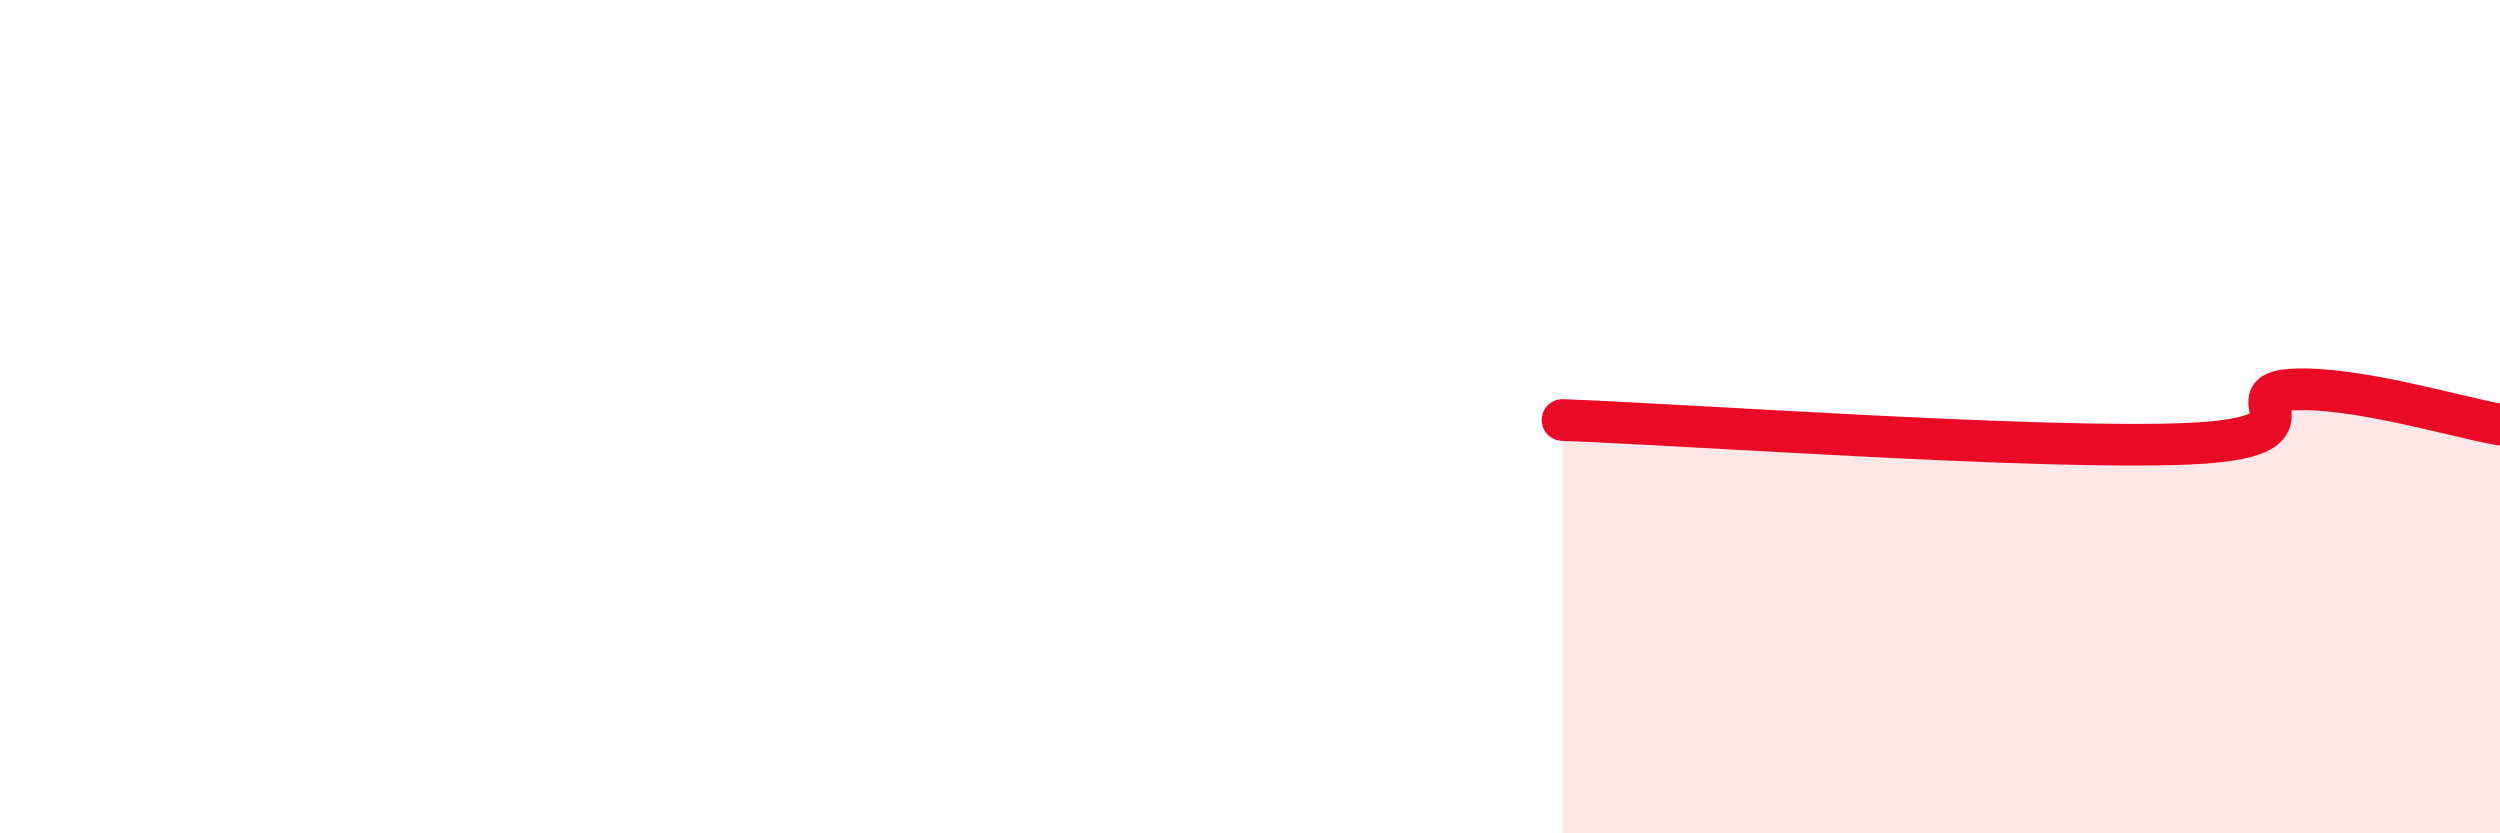
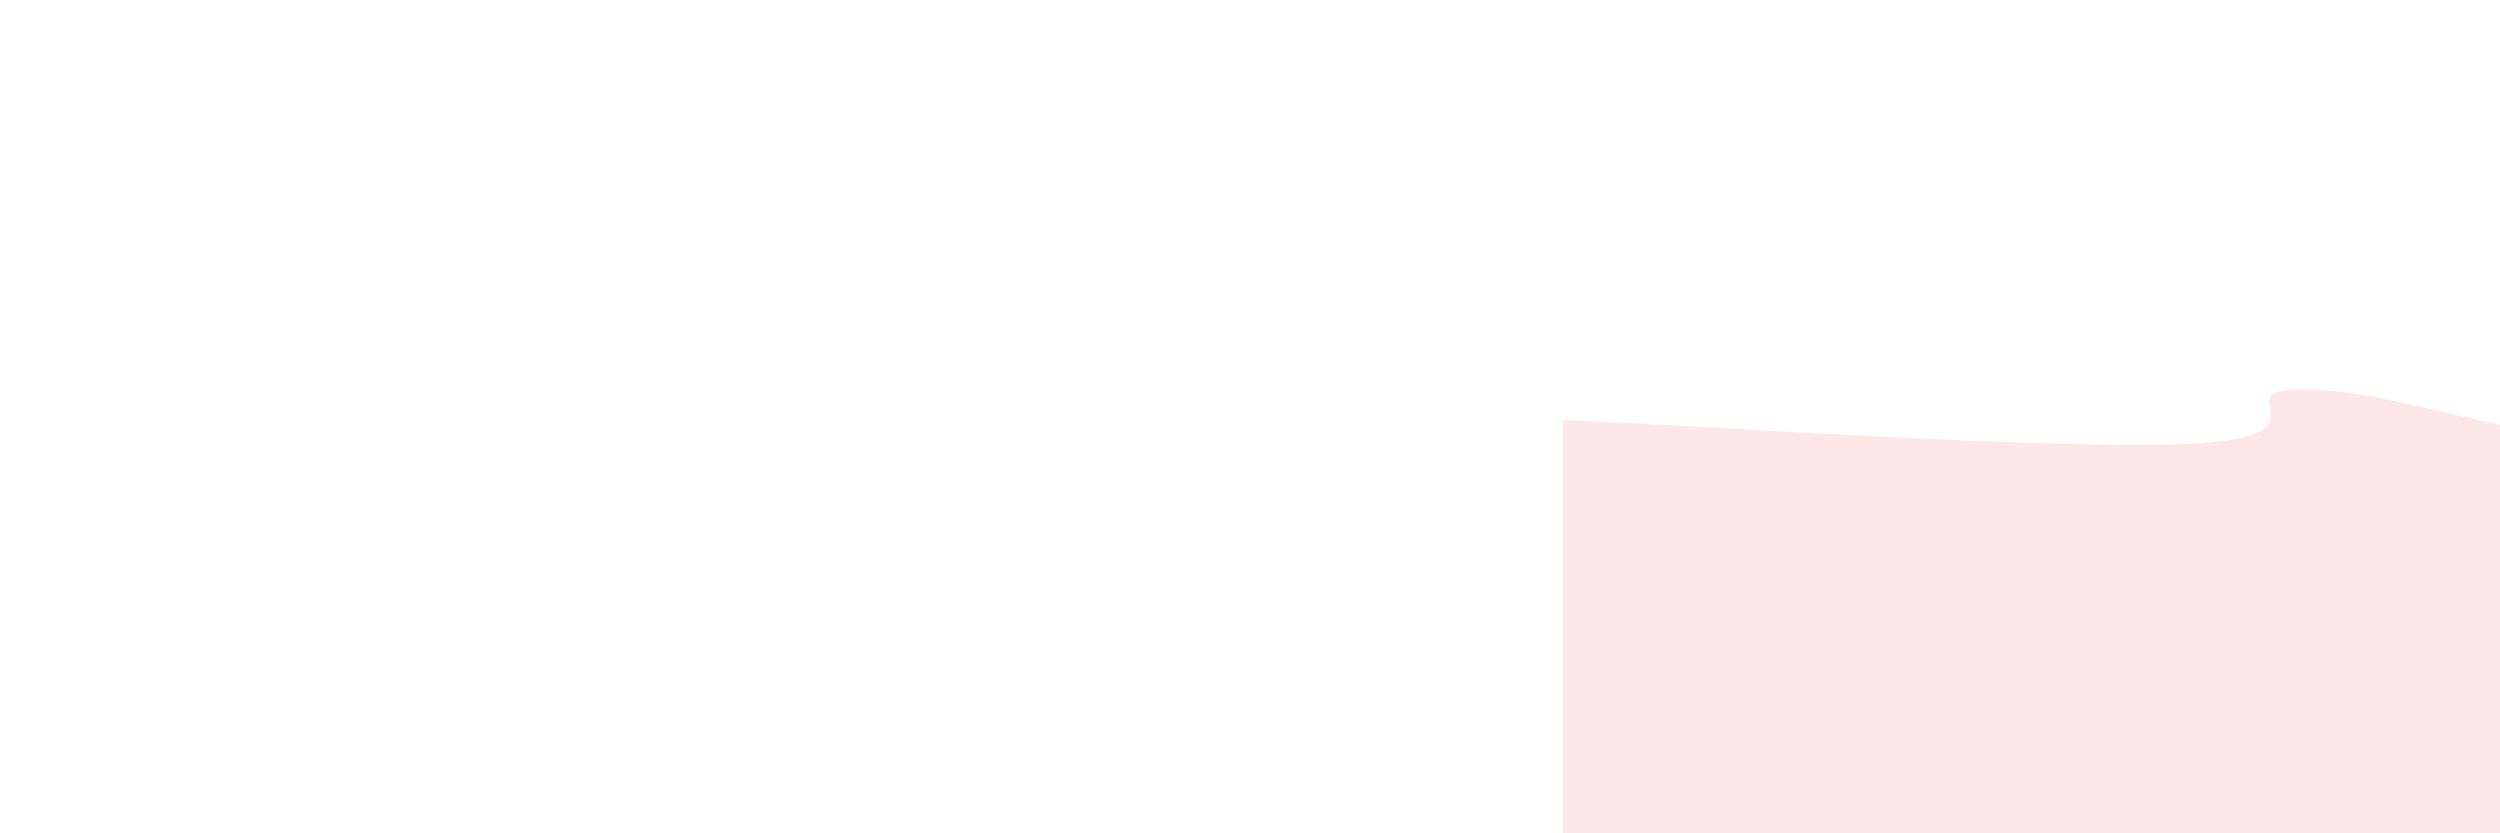
<svg xmlns="http://www.w3.org/2000/svg" width="60" height="20" viewBox="0 0 60 20">
  <path d="M 37.5,10.08 C 40.5,10.19 49,10.8 52.5,10.65 C 56,10.5 53.5,9.44 55,9.35 C 56.5,9.26 59,10.02 60,10.19L60 20L37.5 20Z" fill="#EB0A25" opacity="0.1" stroke-linecap="round" stroke-linejoin="round" />
-   <path d="M 37.5,10.08 C 40.5,10.19 49,10.8 52.5,10.65 C 56,10.5 53.5,9.44 55,9.35 C 56.5,9.26 59,10.02 60,10.19" stroke="#EB0A25" stroke-width="1" fill="none" stroke-linecap="round" stroke-linejoin="round" />
</svg>